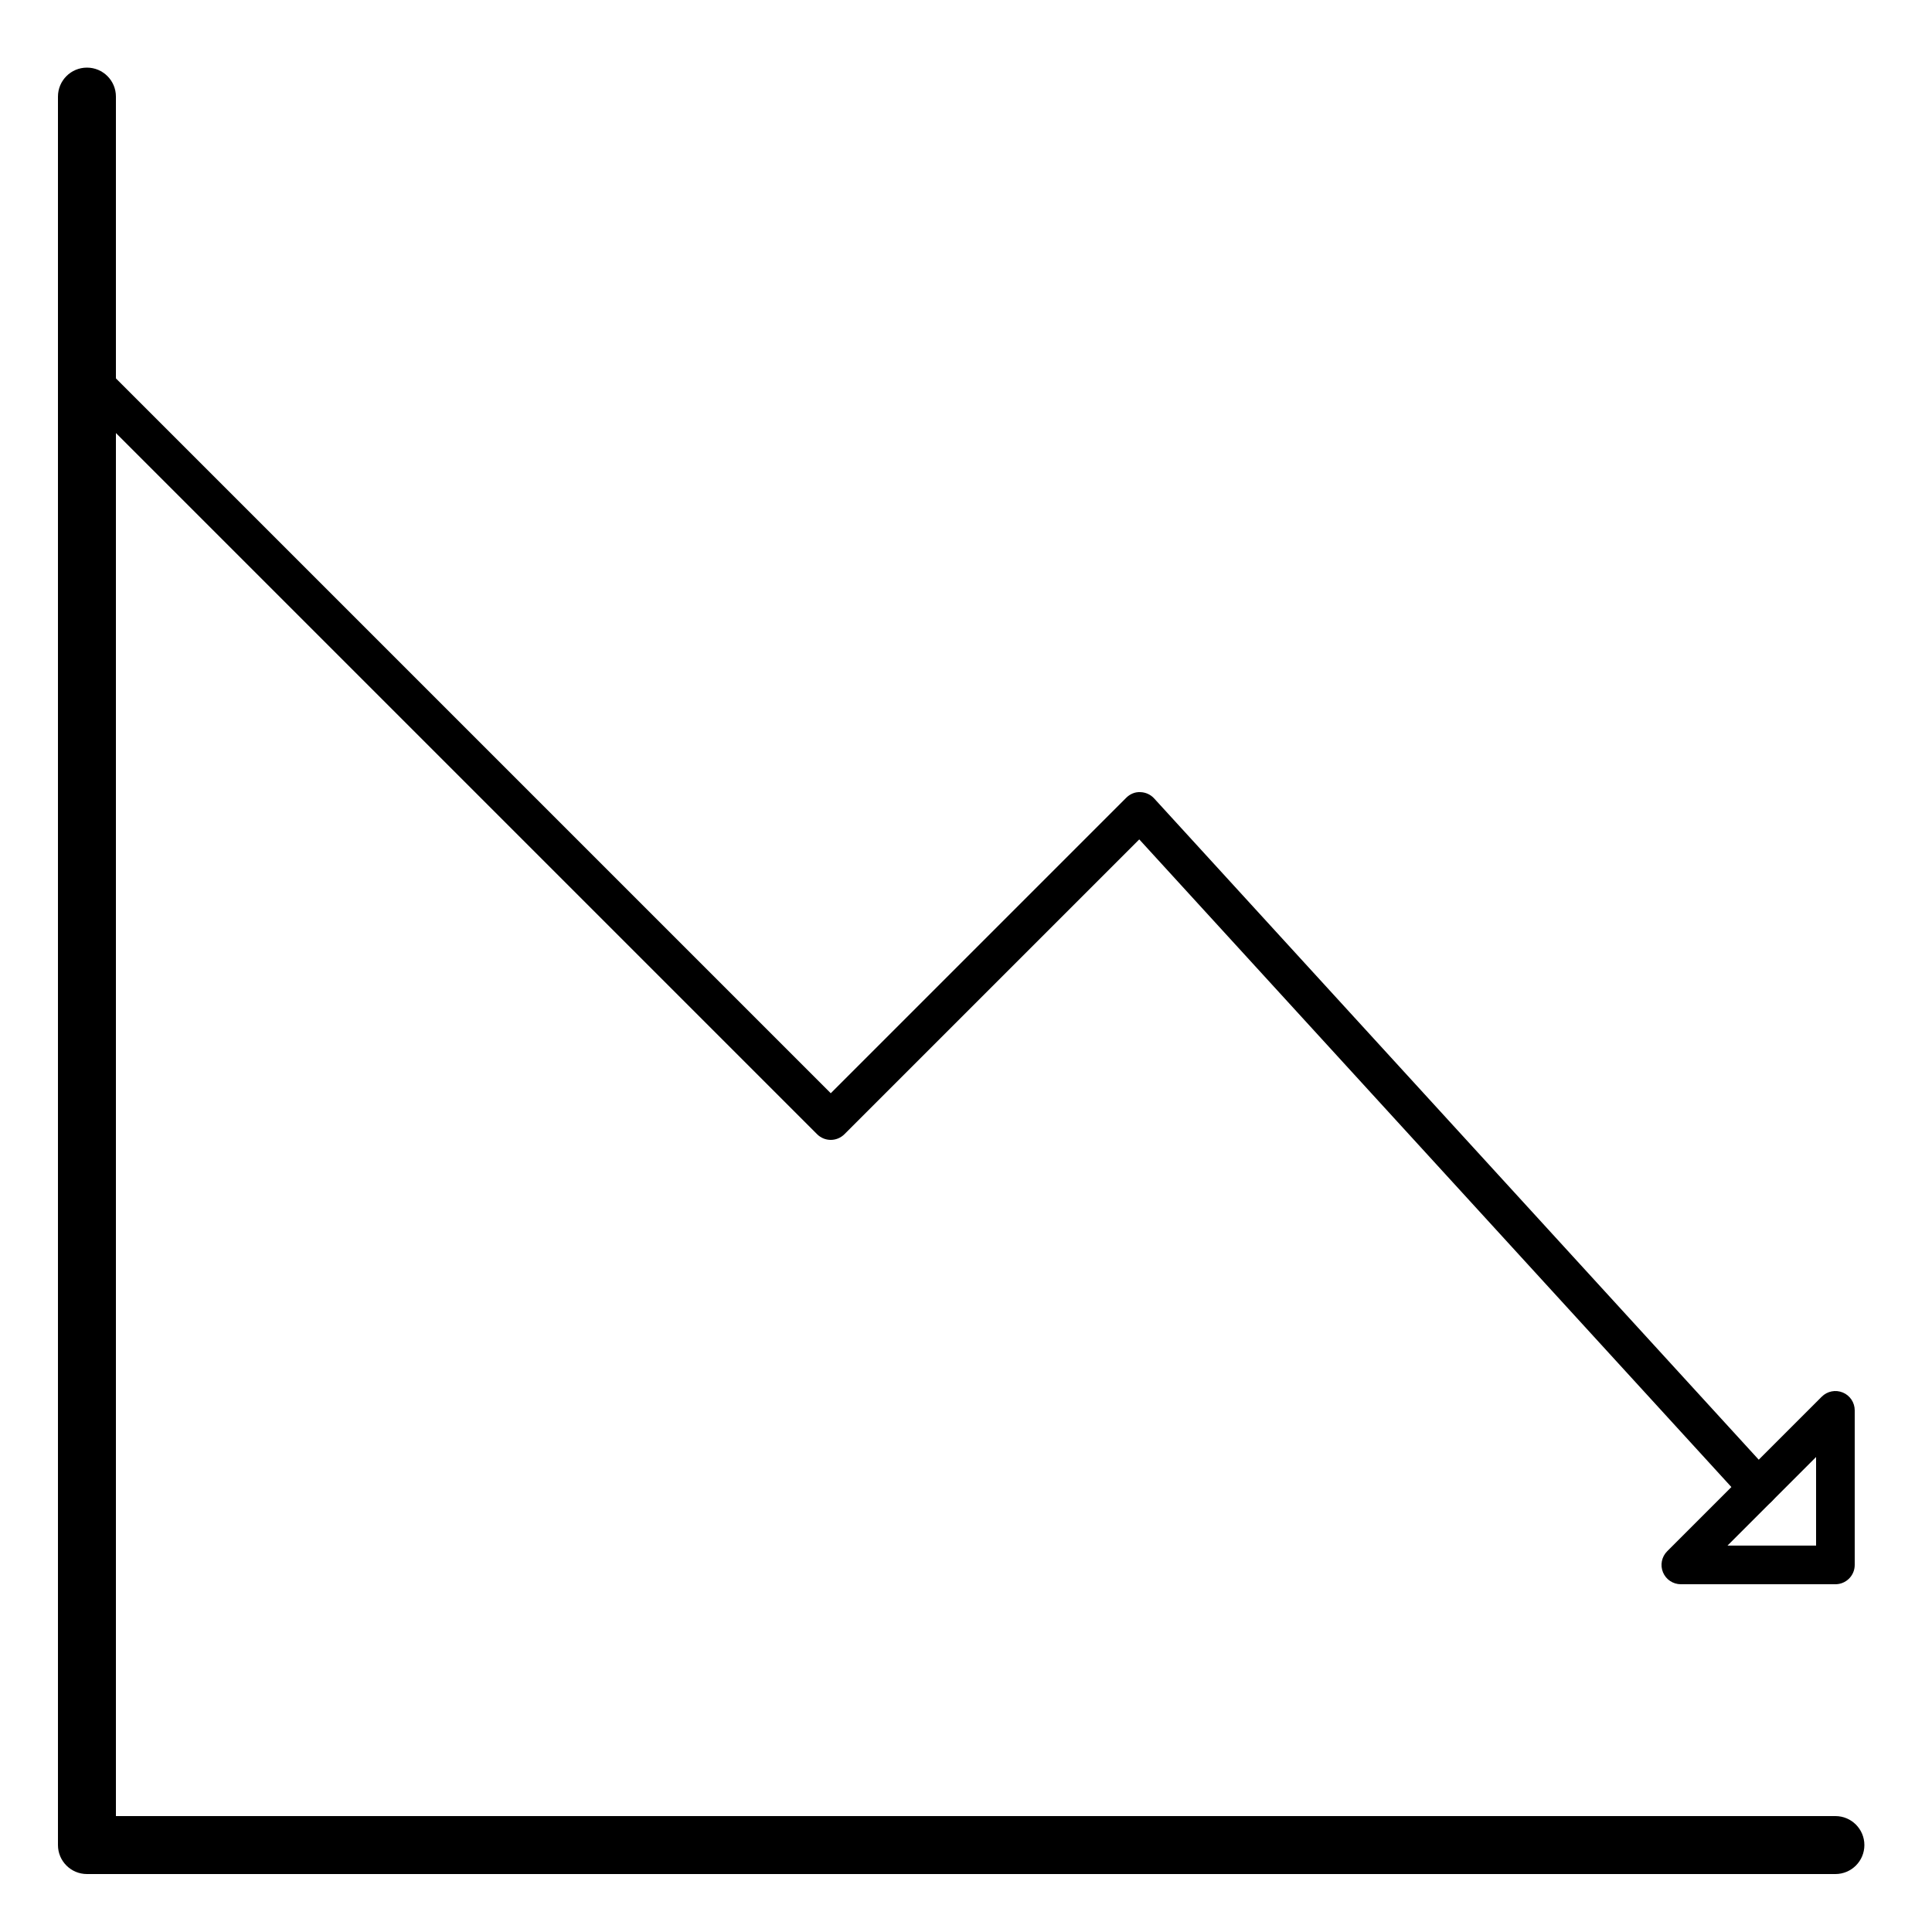
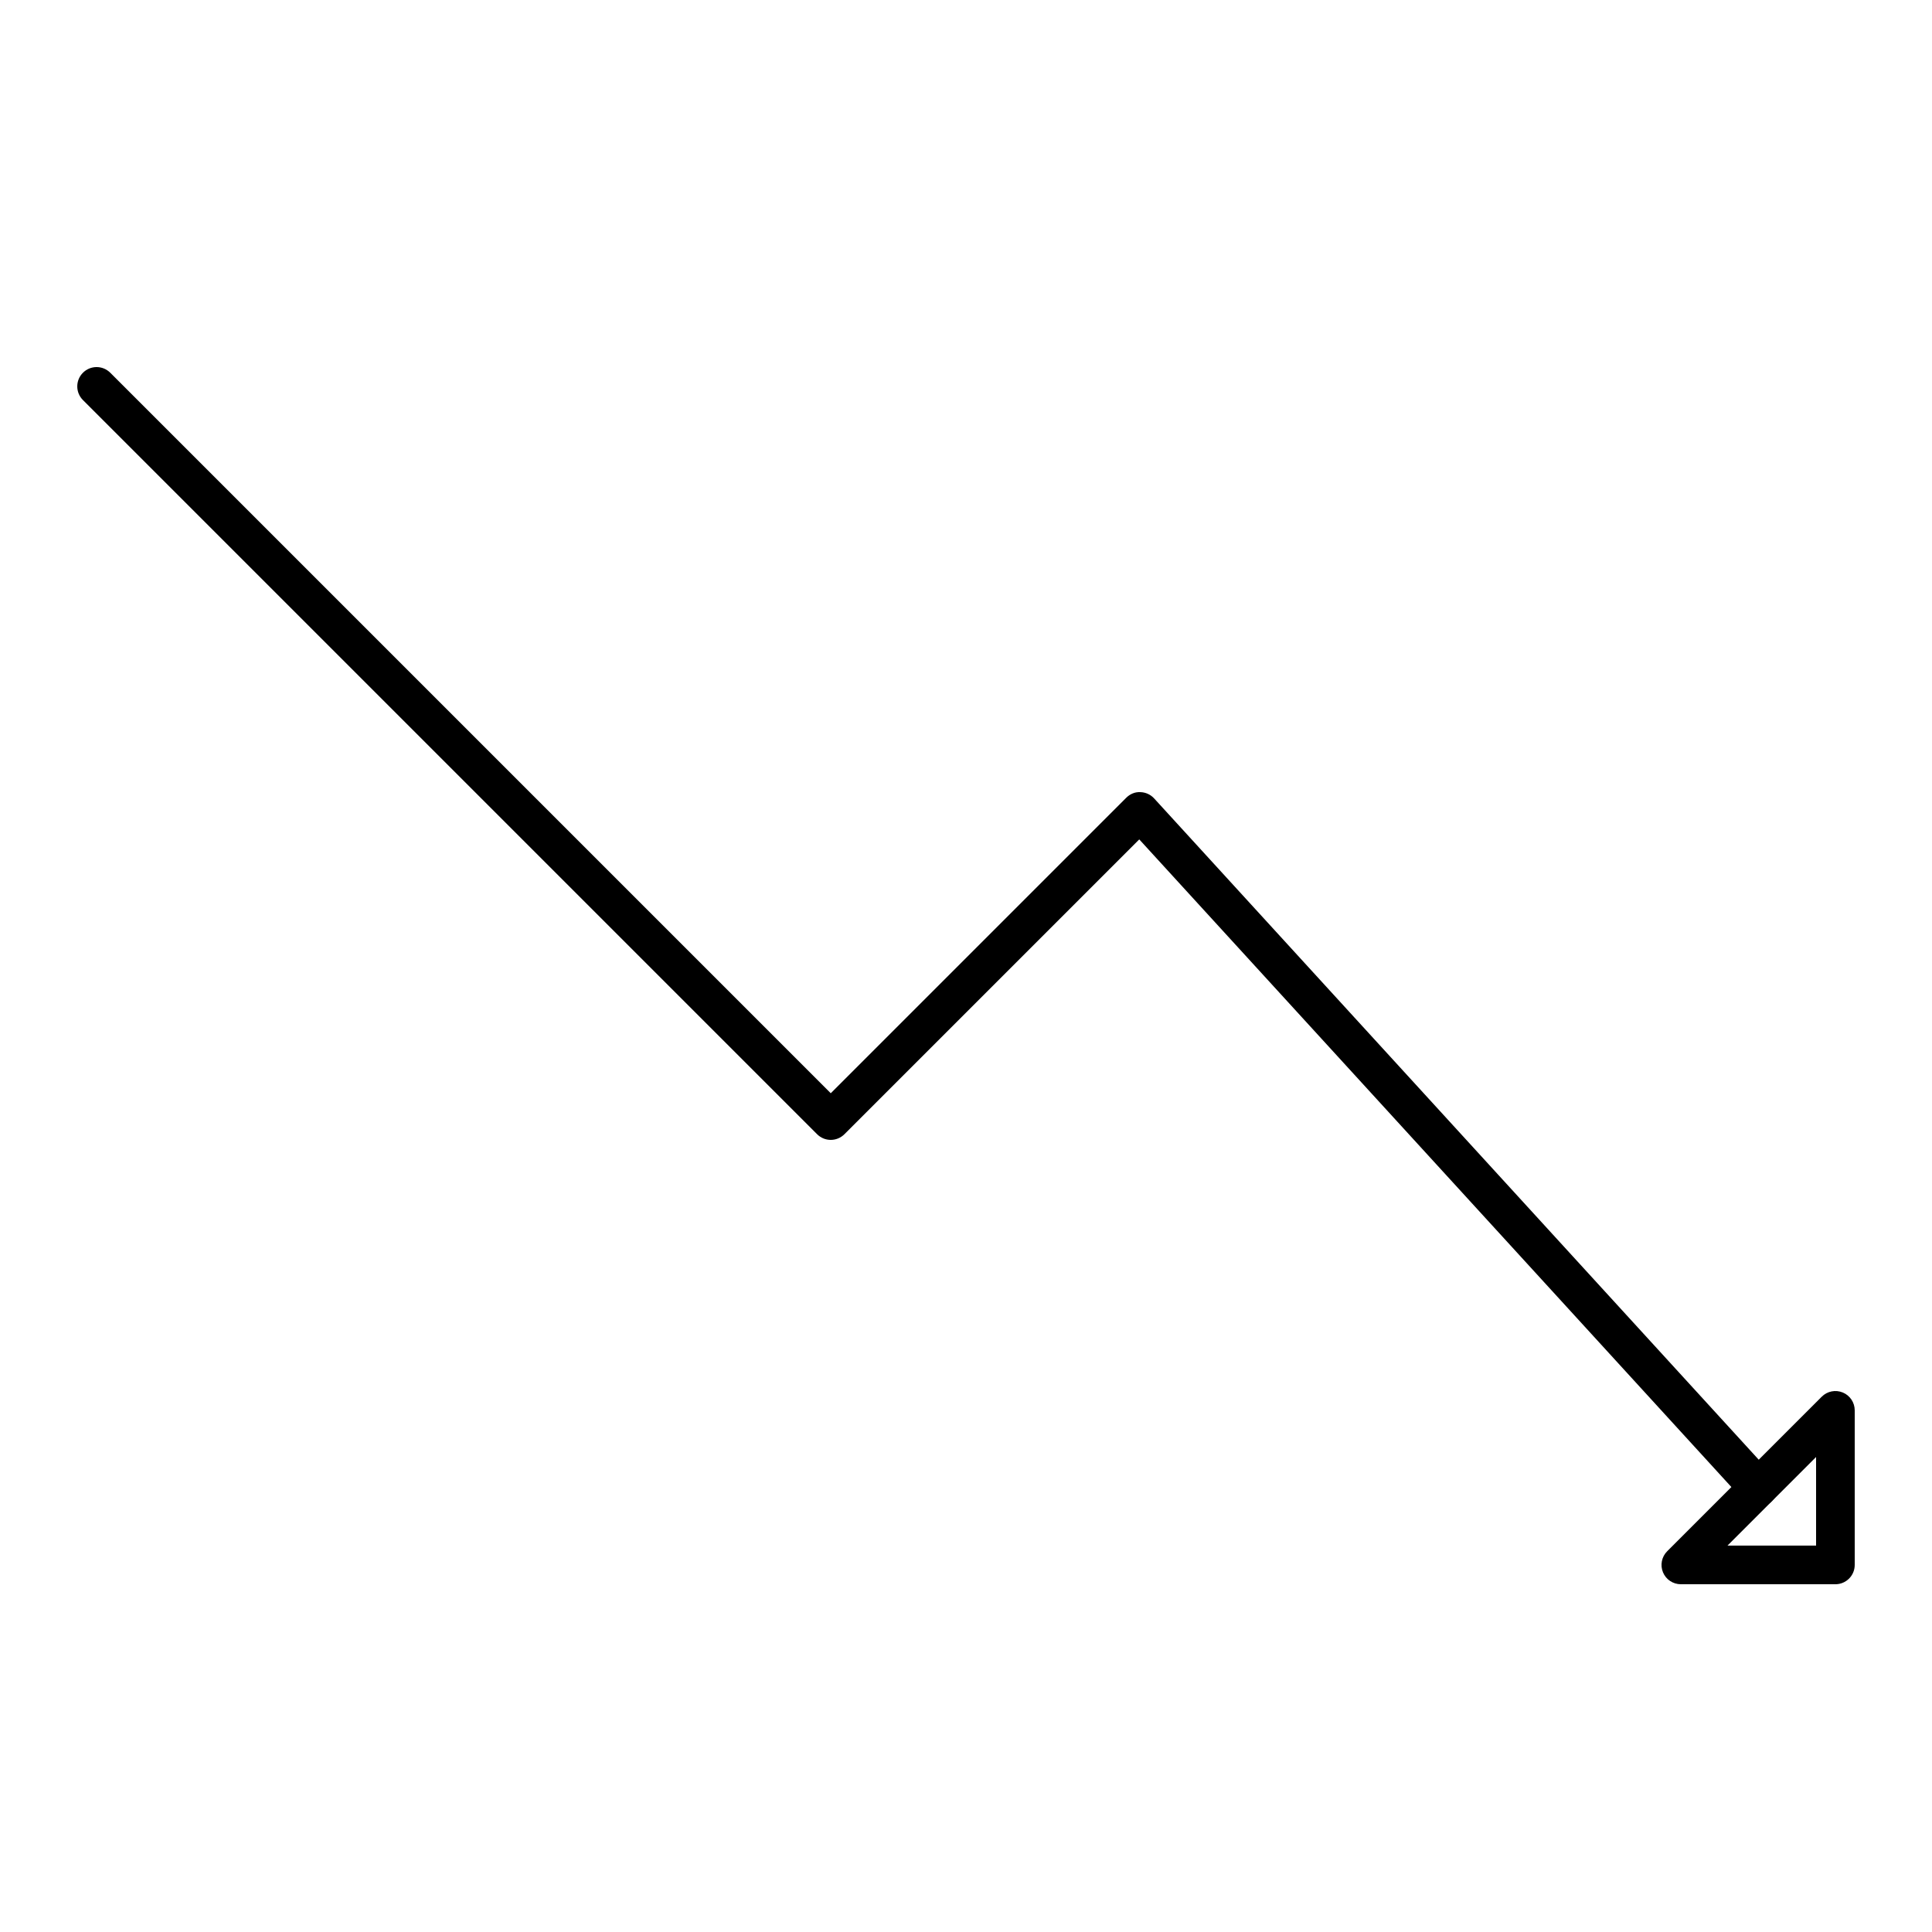
<svg xmlns="http://www.w3.org/2000/svg" height="100px" width="100px" fill="#000000" version="1.1" x="0px" y="0px" viewBox="0 0 100 100" enable-background="new 0 0 100 100" xml:space="preserve">
  <g>
    <g>
-       <path d="M95,97H4.5C3.671,97,3,96.328,3,95.5V5c0-0.829,0.671-1.5,1.5-1.5S6,4.171,6,5v89h89c0.828,0,1.5,0.672,1.5,1.5    S95.828,97,95,97z" />
-     </g>
+       </g>
    <g>
      <g>
        <path d="M91,78c-0.271,0-0.541-0.109-0.738-0.325L58.968,43.447l-15.261,15.26c-0.391,0.391-1.023,0.391-1.414,0l-38-38     c-0.391-0.391-0.391-1.023,0-1.414s1.023-0.391,1.414,0L43,56.586l15.293-15.293c0.193-0.193,0.453-0.308,0.729-0.292     c0.272,0.006,0.531,0.123,0.716,0.325l32,35c0.372,0.407,0.344,1.04-0.063,1.413C91.483,77.913,91.241,78,91,78z" />
      </g>
      <g>
        <path d="M95,82h-8c-0.404,0-0.77-0.243-0.924-0.617c-0.155-0.374-0.069-0.804,0.217-1.09l8-8c0.286-0.286,0.715-0.372,1.09-0.217     C95.757,72.23,96,72.596,96,73v8C96,81.553,95.553,82,95,82z M89.414,80H94v-4.586L89.414,80z" />
      </g>
    </g>
  </g>
</svg>